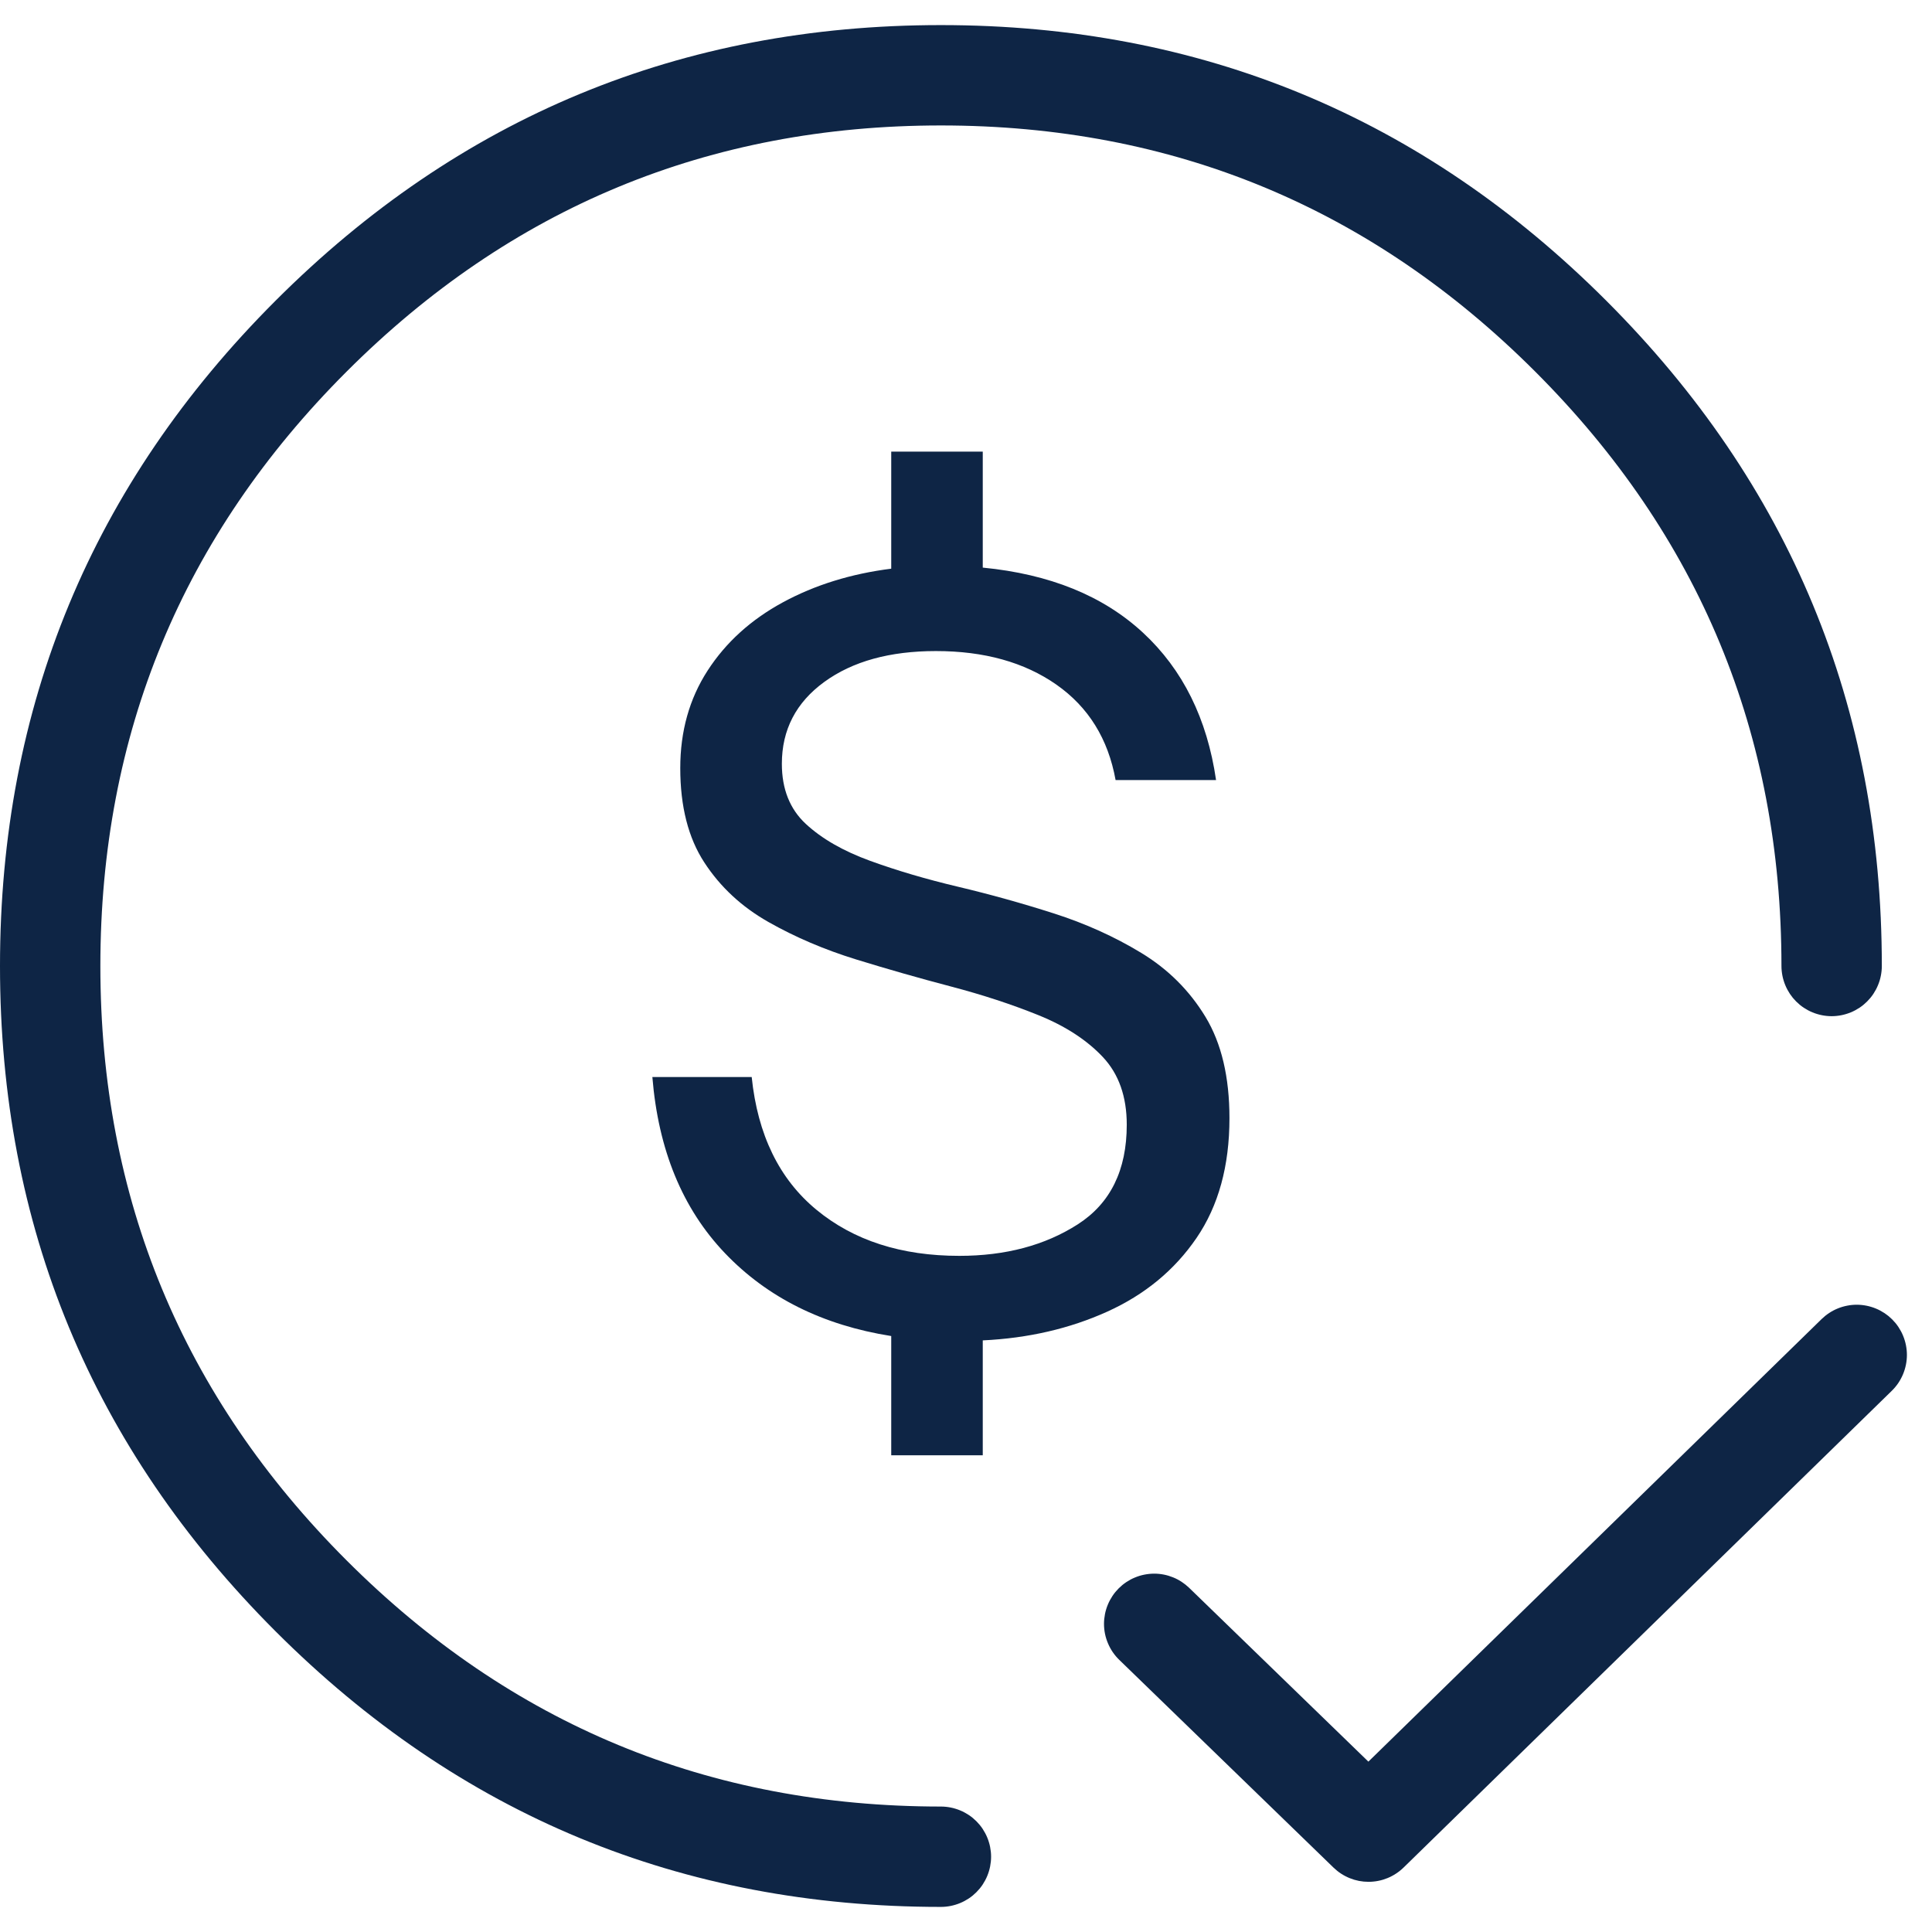
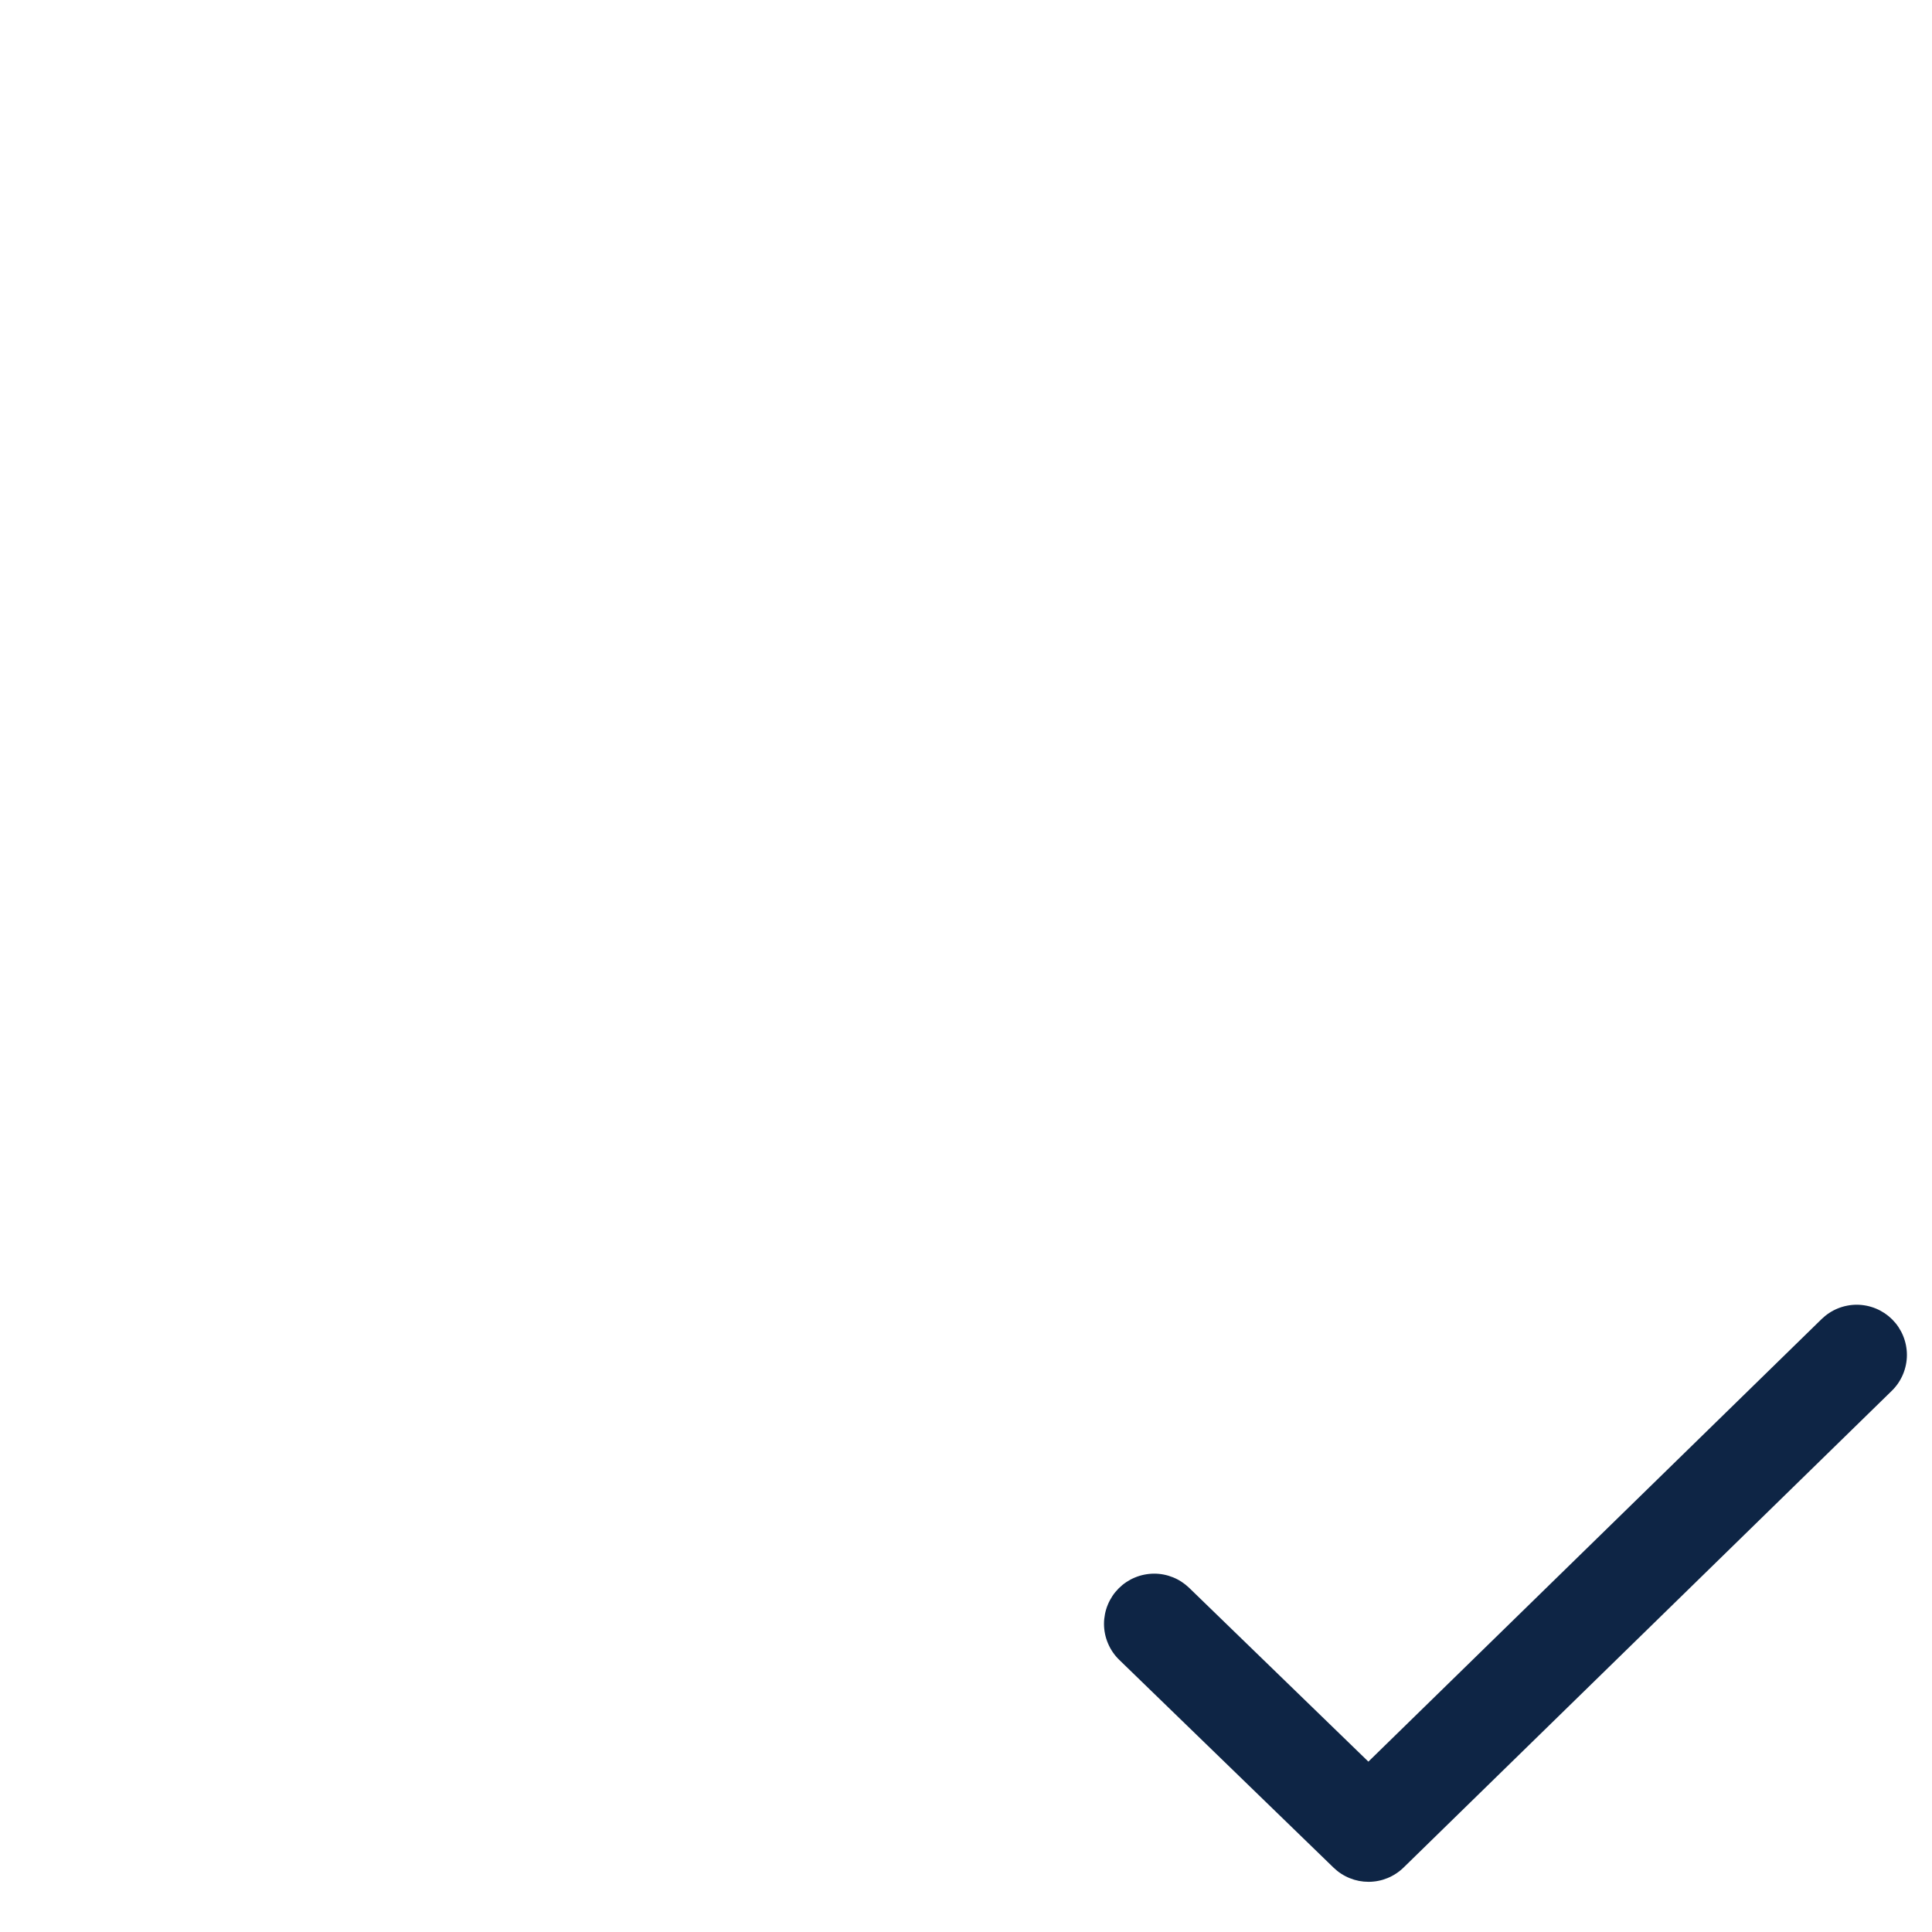
<svg xmlns="http://www.w3.org/2000/svg" fill="none" version="1.1" width="77" height="77" viewBox="0 0 77 77">
  <g>
    <g />
    <g>
      <g>
        <g>
-           <path d="M10.983,65.017Q21.967,76,37.5,76L37.5,76Q37.598,76,37.696,75.99Q37.794,75.98,37.89,75.961Q37.986,75.942,38.08,75.913Q38.174,75.885,38.265,75.847Q38.356,75.81,38.443,75.763Q38.529,75.717,38.611,75.663Q38.693,75.608,38.769,75.546Q38.844,75.483,38.914,75.414Q38.983,75.344,39.046,75.269Q39.108,75.193,39.163,75.111Q39.217,75.029,39.263,74.943Q39.31,74.856,39.347,74.765Q39.385,74.674,39.413,74.58Q39.442,74.486,39.461,74.39Q39.48,74.294,39.49,74.196Q39.5,74.098,39.5,74Q39.5,73.902,39.49,73.804Q39.48,73.706,39.461,73.61Q39.442,73.514,39.413,73.42Q39.385,73.326,39.347,73.235Q39.31,73.144,39.263,73.057Q39.217,72.971,39.163,72.889Q39.108,72.807,39.046,72.731Q38.983,72.656,38.914,72.586Q38.844,72.517,38.769,72.454Q38.693,72.392,38.611,72.337Q38.529,72.283,38.443,72.237Q38.356,72.19,38.265,72.153Q38.174,72.115,38.08,72.087Q37.986,72.058,37.89,72.039Q37.794,72.02,37.696,72.01Q37.598,72,37.5,72L37.5,72Q23.624,72,13.812,62.188Q4,52.376,4,38.5Q4,24.624,13.812,14.812Q23.624,5,37.5,5Q51.376,5,61.188,14.812Q71,24.624,71,38.5L71,38.5Q71,38.598,71.01,38.696Q71.02,38.794,71.039,38.89Q71.058,38.986,71.087,39.08Q71.115,39.174,71.153,39.265Q71.19,39.356,71.237,39.443Q71.283,39.529,71.337,39.611Q71.392,39.693,71.454,39.769Q71.517,39.844,71.586,39.914Q71.656,39.983,71.731,40.046Q71.807,40.108,71.889,40.163Q71.971,40.217,72.057,40.263Q72.144,40.31,72.235,40.347Q72.326,40.385,72.42,40.413Q72.514,40.442,72.61,40.461Q72.706,40.48,72.804,40.49Q72.902,40.5,73,40.5Q73.098,40.5,73.196,40.49Q73.294,40.48,73.39,40.461Q73.486,40.442,73.58,40.413Q73.674,40.385,73.765,40.347Q73.856,40.31,73.943,40.263Q74.029,40.217,74.111,40.163Q74.193,40.108,74.269,40.046Q74.344,39.983,74.414,39.914Q74.483,39.844,74.546,39.769Q74.608,39.693,74.663,39.611Q74.717,39.529,74.763,39.443Q74.81,39.356,74.847,39.265Q74.885,39.174,74.914,39.08Q74.942,38.986,74.961,38.89Q74.98,38.794,74.99,38.696Q75,38.598,75,38.5L75,38.5Q75,22.967,64.017,11.983Q53.033,1,37.5,1Q21.967,1,10.983,11.983Q0,22.967,0,38.5Q0,54.033,10.983,65.017Z" fill-rule="evenodd" fill="#0E2545" fill-opacity="1" />
-         </g>
+           </g>
      </g>
      <g>
-         <path d="M35.52,58L35.52,53.248Q31.427,52.6,28.892,49.944Q26.356,47.287,26,42.924L29.959,42.924Q30.315,46.38,32.54,48.216Q34.764,50.052,38.234,50.052Q40.992,50.052,42.95,48.799Q44.907,47.546,44.907,44.825Q44.907,43.14,43.951,42.125Q42.994,41.11,41.393,40.462Q39.791,39.814,37.9,39.317Q36.01,38.821,34.119,38.238Q32.228,37.654,30.627,36.747Q29.025,35.84,28.069,34.371Q27.112,32.903,27.112,30.613Q27.112,28.41,28.202,26.726Q29.292,25.041,31.205,24.004Q33.118,22.968,35.52,22.665L35.52,18L39.168,18L39.168,22.622Q43.172,23.011,45.552,25.214Q47.932,27.417,48.466,31.089L44.462,31.089Q44.017,28.626,42.104,27.287Q40.191,25.948,37.3,25.948Q34.542,25.948,32.851,27.179Q31.161,28.41,31.161,30.441Q31.161,31.952,32.117,32.838Q33.074,33.724,34.675,34.307Q36.277,34.89,38.19,35.343Q40.103,35.797,41.993,36.402Q43.884,37.006,45.485,37.978Q47.087,38.95,48.044,40.527Q49,42.104,49,44.566Q49,47.417,47.688,49.339Q46.375,51.261,44.129,52.276Q41.882,53.292,39.168,53.421L39.168,58L35.52,58Z" fill="#0E2545" fill-opacity="1" />
-       </g>
+         </g>
      <g>
        <path d="M75.397,55.431Q75.54,55.291,75.653,55.126Q75.765,54.96,75.843,54.776Q75.92,54.592,75.96,54.396Q76,54.2,76,54Q76,53.902,75.99,53.804Q75.98,53.706,75.961,53.61Q75.942,53.514,75.913,53.42Q75.885,53.326,75.847,53.235Q75.81,53.144,75.763,53.057Q75.717,52.971,75.663,52.889Q75.608,52.807,75.546,52.731Q75.483,52.656,75.414,52.586Q75.344,52.517,75.269,52.454Q75.193,52.392,75.111,52.337Q75.029,52.283,74.943,52.237Q74.856,52.19,74.765,52.153Q74.674,52.115,74.58,52.087Q74.486,52.058,74.39,52.039Q74.294,52.02,74.196,52.01Q74.098,52,74,52Q73.806,52,73.616,52.038Q73.425,52.075,73.246,52.148Q73.066,52.221,72.904,52.328Q72.742,52.434,72.603,52.569L72.603,52.569L54.537,70.21L47.392,63.282L47.392,63.282Q47.253,63.148,47.092,63.043Q46.93,62.937,46.751,62.865Q46.572,62.792,46.383,62.755Q46.193,62.718,46,62.718Q45.902,62.718,45.804,62.728Q45.706,62.738,45.61,62.757Q45.514,62.776,45.42,62.804Q45.326,62.833,45.235,62.871Q45.144,62.908,45.057,62.954Q44.971,63.001,44.889,63.055Q44.807,63.11,44.731,63.172Q44.656,63.235,44.586,63.304Q44.517,63.373,44.454,63.449Q44.392,63.525,44.337,63.607Q44.283,63.689,44.237,63.775Q44.19,63.862,44.153,63.953Q44.115,64.043,44.087,64.137Q44.058,64.231,44.039,64.328Q44.02,64.424,44.01,64.522Q44,64.62,44,64.718Q44,64.919,44.04,65.116Q44.08,65.312,44.159,65.497Q44.237,65.682,44.35,65.848Q44.464,66.014,44.608,66.154L44.608,66.154L53.15,74.436Q53.22,74.503,53.295,74.563Q53.37,74.624,53.451,74.676Q53.532,74.729,53.618,74.773Q53.703,74.818,53.793,74.854Q53.882,74.89,53.975,74.918Q54.068,74.945,54.162,74.964Q54.257,74.982,54.353,74.991Q54.449,75,54.546,75Q54.642,75,54.739,74.99Q54.835,74.981,54.929,74.962Q55.024,74.944,55.117,74.916Q55.209,74.888,55.298,74.852Q55.388,74.815,55.473,74.77Q55.559,74.725,55.639,74.672Q55.72,74.619,55.795,74.559Q55.871,74.498,55.94,74.431L75.397,55.431L75.397,55.431Z" fill-rule="evenodd" fill="#0E2545" fill-opacity="1" />
      </g>
    </g>
  </g>
</svg>